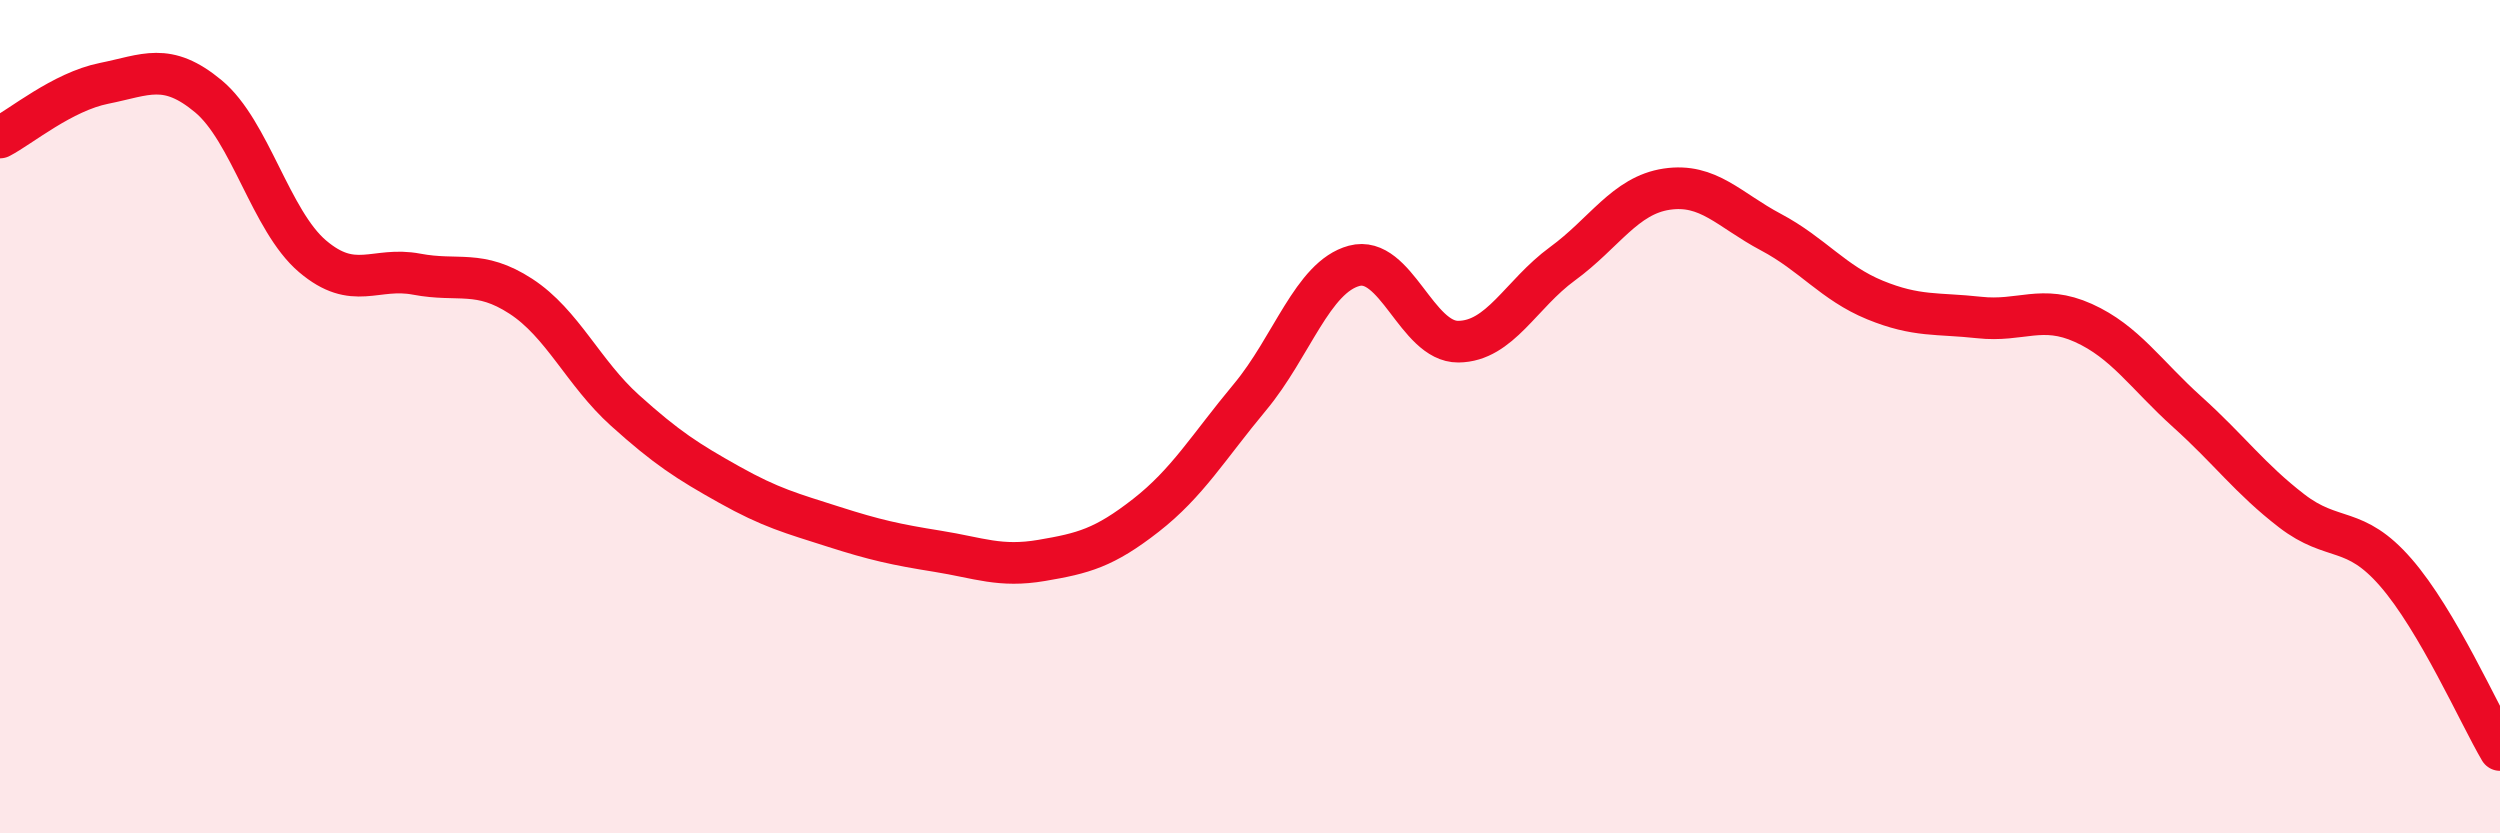
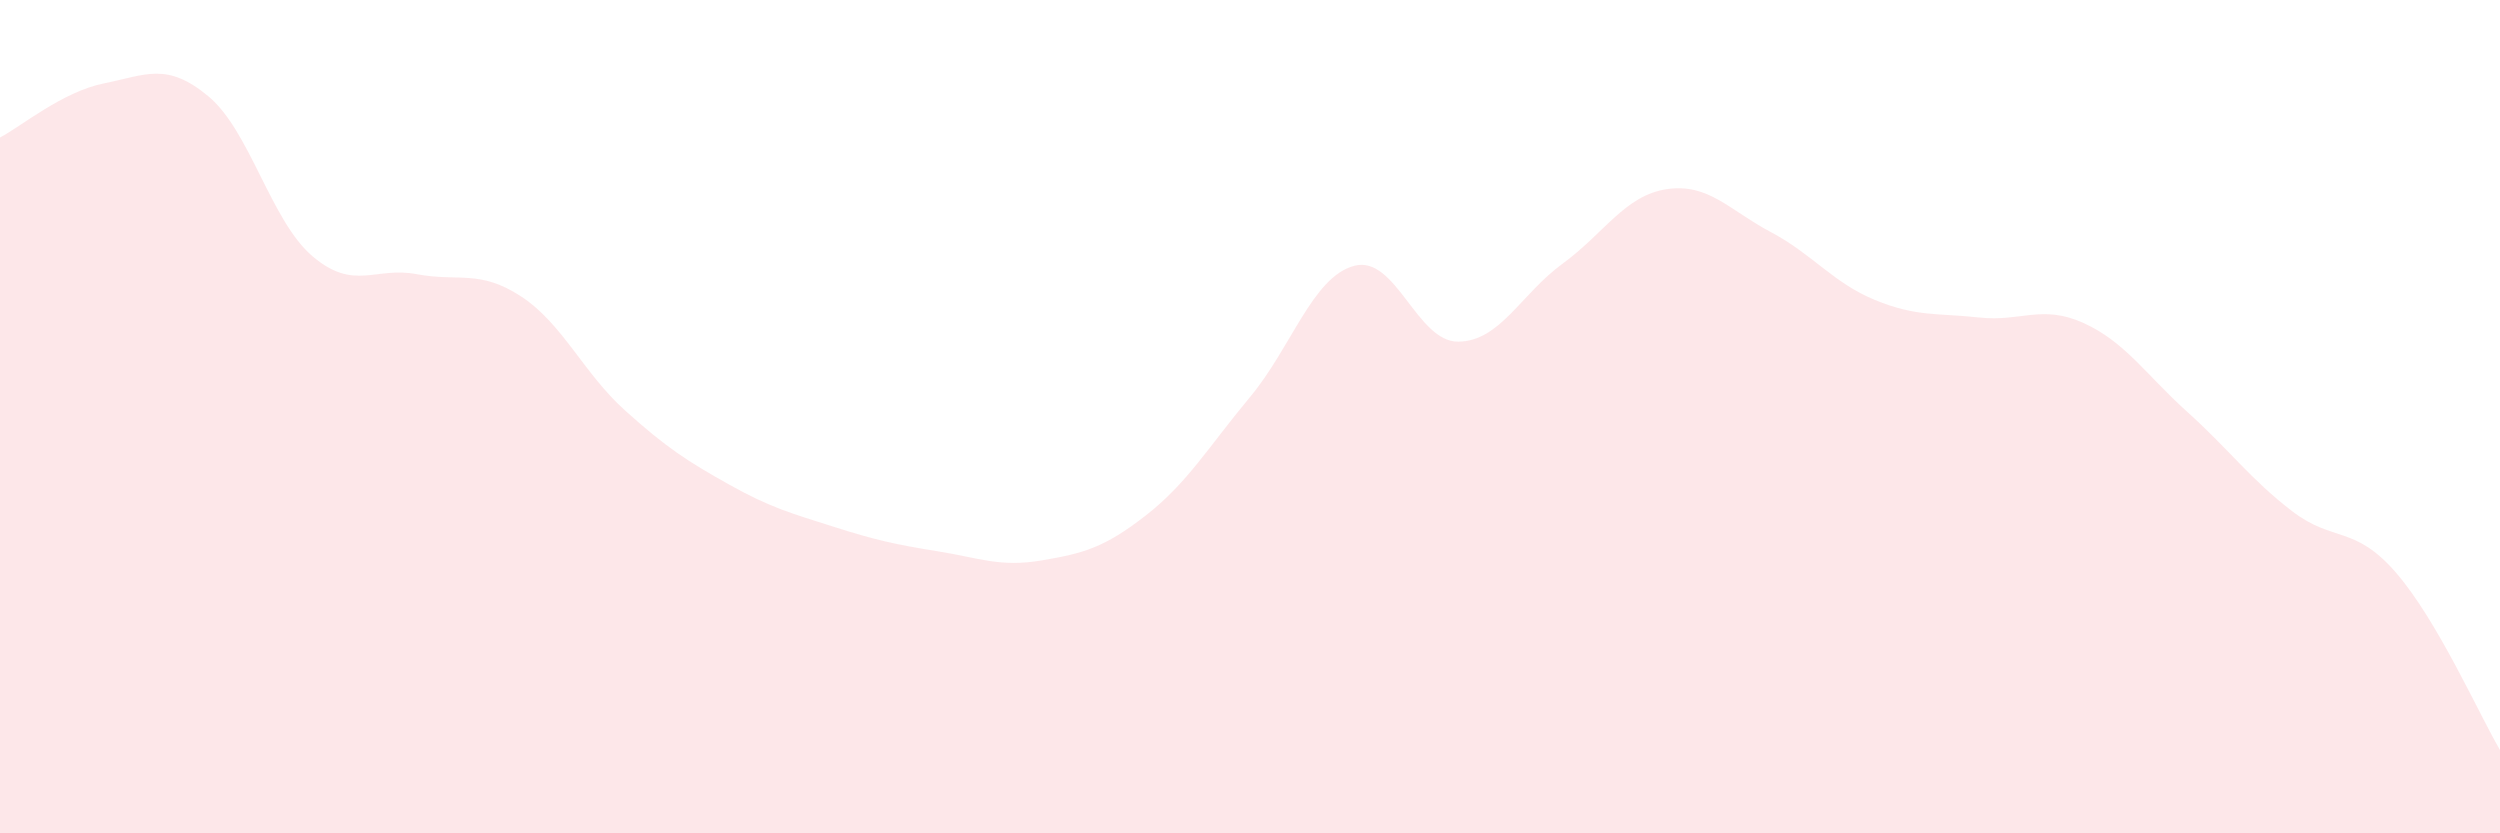
<svg xmlns="http://www.w3.org/2000/svg" width="60" height="20" viewBox="0 0 60 20">
  <path d="M 0,3.3 C 0.5,3.04 1.5,2.2 2.5,2 C 3.5,1.8 4,1.48 5,2.31 C 6,3.14 6.5,5.3 7.5,6.15 C 8.5,7 9,6.39 10,6.58 C 11,6.77 11.5,6.46 12.5,7.11 C 13.5,7.76 14,8.95 15,9.85 C 16,10.75 16.5,11.07 17.5,11.63 C 18.5,12.19 19,12.32 20,12.64 C 21,12.96 21.5,13.07 22.5,13.23 C 23.5,13.39 24,13.62 25,13.45 C 26,13.28 26.5,13.15 27.5,12.37 C 28.5,11.59 29,10.73 30,9.53 C 31,8.33 31.5,6.65 32.5,6.38 C 33.5,6.11 34,8.21 35,8.2 C 36,8.19 36.5,7.06 37.5,6.33 C 38.5,5.6 39,4.69 40,4.54 C 41,4.39 41.5,5.04 42.5,5.57 C 43.5,6.1 44,6.79 45,7.2 C 46,7.61 46.5,7.51 47.5,7.62 C 48.5,7.73 49,7.3 50,7.75 C 51,8.2 51.5,8.99 52.5,9.89 C 53.5,10.79 54,11.49 55,12.26 C 56,13.03 56.5,12.59 57.5,13.74 C 58.5,14.89 59.5,17.15 60,18L60 20L0 20Z" fill="#EB0A25" opacity="0.1" stroke-linecap="round" stroke-linejoin="round" />
-   <path d="M 0,3.3 C 0.5,3.04 1.5,2.2 2.5,2 C 3.5,1.8 4,1.48 5,2.31 C 6,3.14 6.5,5.3 7.5,6.15 C 8.5,7 9,6.39 10,6.58 C 11,6.77 11.5,6.46 12.5,7.11 C 13.5,7.76 14,8.95 15,9.85 C 16,10.75 16.5,11.07 17.5,11.63 C 18.5,12.19 19,12.32 20,12.64 C 21,12.96 21.5,13.07 22.5,13.23 C 23.5,13.39 24,13.62 25,13.45 C 26,13.28 26.5,13.15 27.5,12.37 C 28.5,11.59 29,10.73 30,9.53 C 31,8.33 31.5,6.65 32.5,6.38 C 33.5,6.11 34,8.21 35,8.2 C 36,8.19 36.5,7.06 37.5,6.33 C 38.5,5.6 39,4.69 40,4.54 C 41,4.39 41.5,5.04 42.5,5.57 C 43.5,6.1 44,6.79 45,7.2 C 46,7.61 46.5,7.51 47.5,7.62 C 48.5,7.73 49,7.3 50,7.75 C 51,8.2 51.5,8.99 52.5,9.89 C 53.5,10.79 54,11.49 55,12.26 C 56,13.03 56.5,12.59 57.5,13.74 C 58.5,14.89 59.5,17.15 60,18" stroke="#EB0A25" stroke-width="1" fill="none" stroke-linecap="round" stroke-linejoin="round" />
</svg>